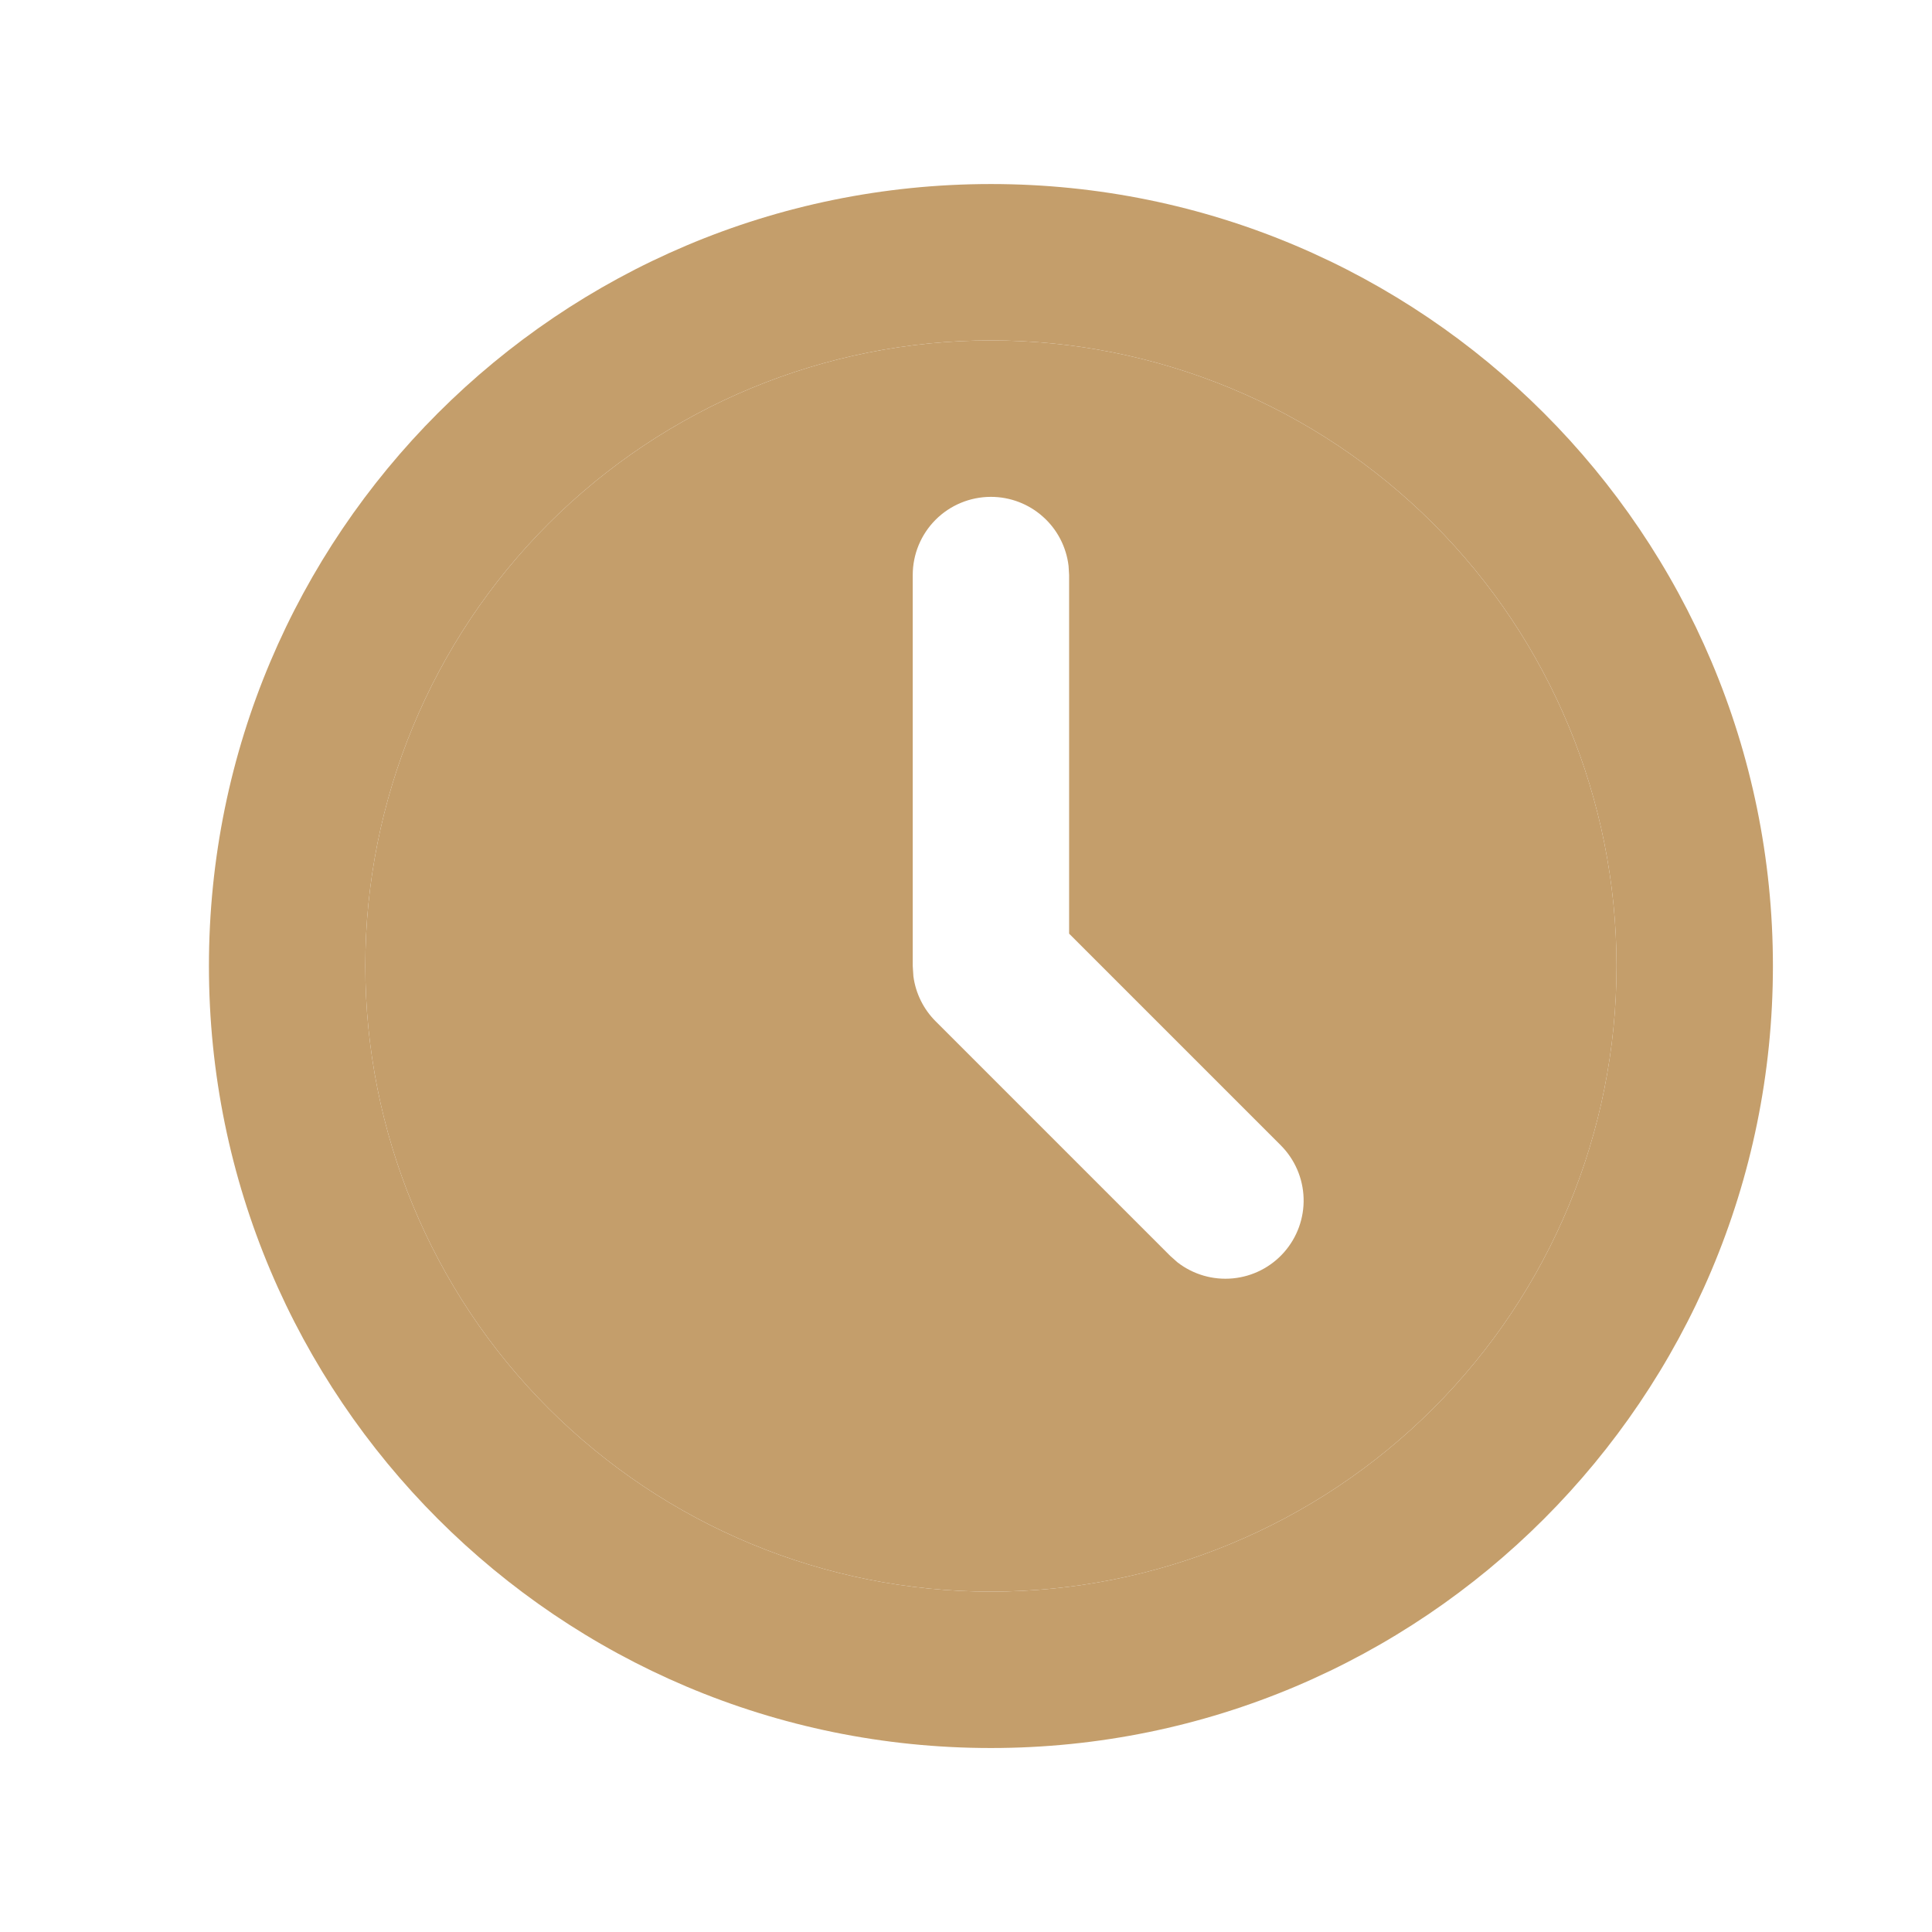
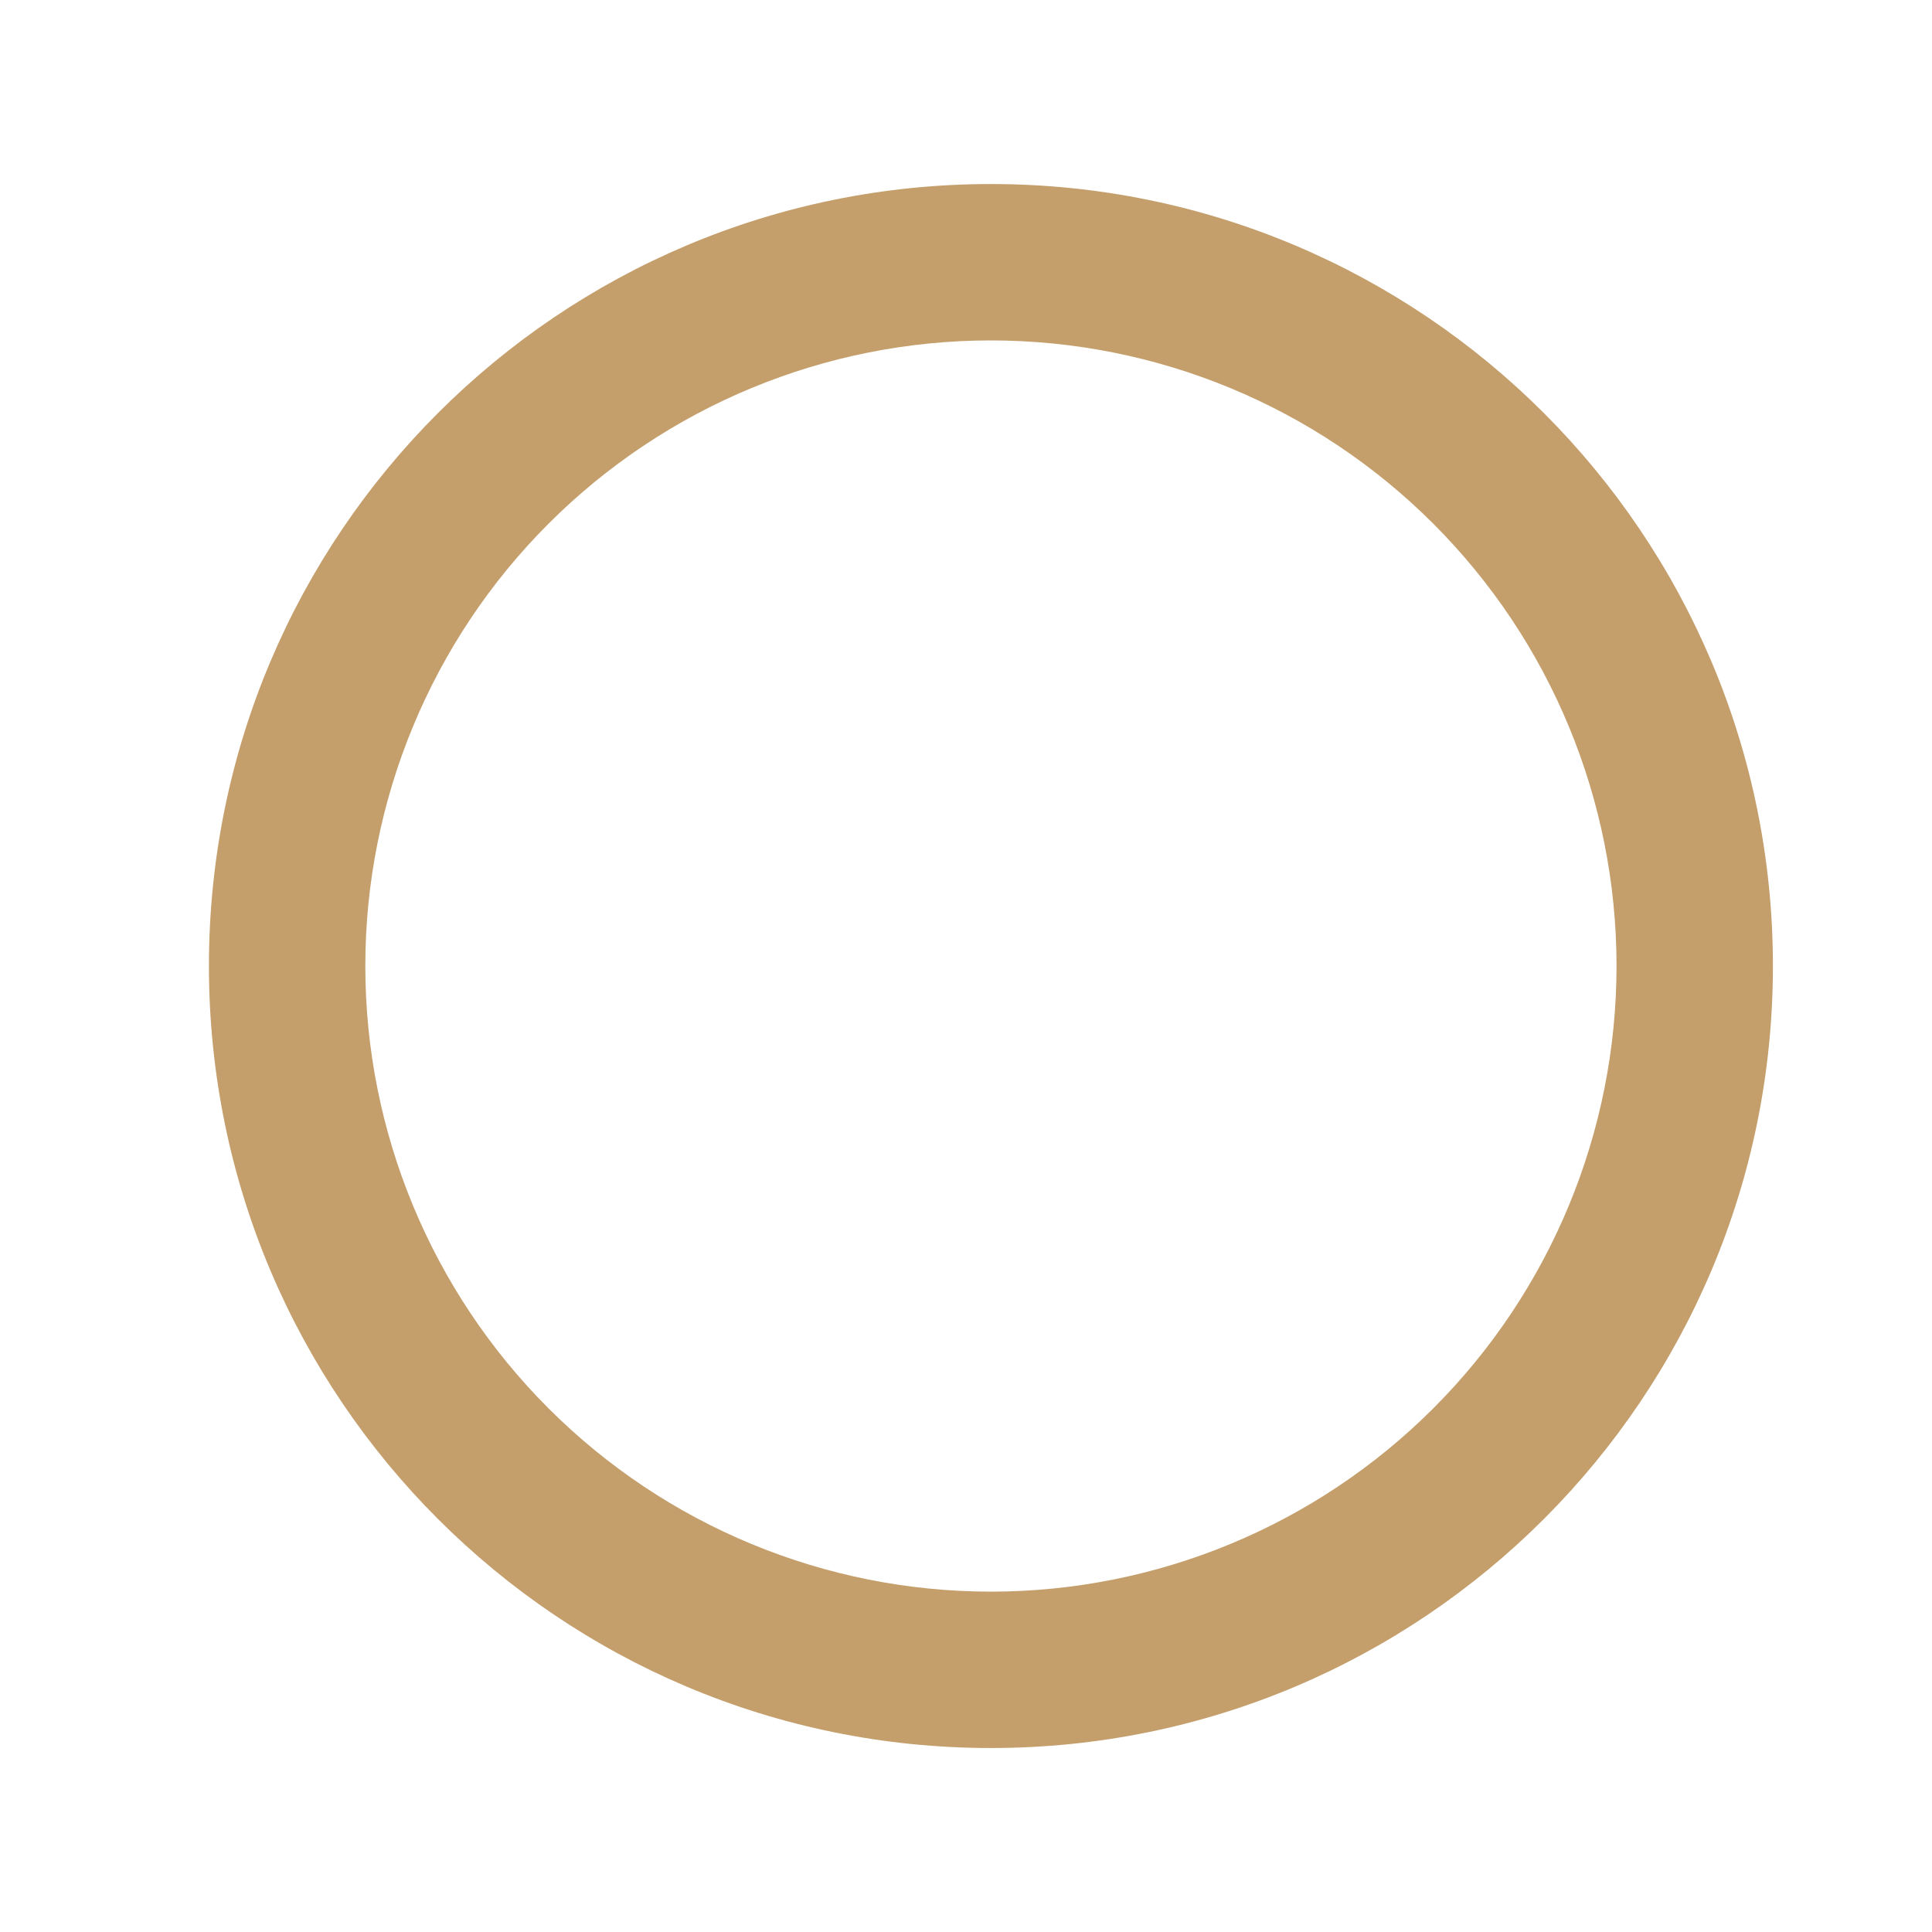
<svg xmlns="http://www.w3.org/2000/svg" width="35" height="35" viewBox="0 0 35 35" fill="none">
  <g id="mingcute:time-line">
    <g id="Group">
      <g id="Vector">
-         <path fill-rule="evenodd" clip-rule="evenodd" d="M17.951 6.167C14.945 6.167 12.063 7.361 9.937 9.487C7.812 11.612 6.618 14.495 6.618 17.5C6.618 20.506 7.812 23.389 9.937 25.514C12.063 27.64 14.945 28.834 17.951 28.834C20.957 28.834 23.84 27.64 25.965 25.514C28.091 23.389 29.285 20.506 29.285 17.5C29.285 14.495 28.091 11.612 25.965 9.487C23.84 7.361 20.957 6.167 17.951 6.167ZM18.892 9.359C18.633 9.128 18.298 9.001 17.951 9.001C17.576 9.001 17.215 9.15 16.95 9.415C16.684 9.681 16.535 10.041 16.535 10.417V17.5L16.547 17.686C16.588 17.995 16.73 18.282 16.95 18.502L21.2 22.752L21.333 22.87C21.618 23.09 21.976 23.193 22.334 23.159C22.692 23.125 23.024 22.956 23.262 22.686C23.5 22.416 23.627 22.066 23.616 21.706C23.605 21.346 23.457 21.004 23.203 20.749L19.368 16.914V10.417L19.358 10.251C19.317 9.907 19.152 9.589 18.892 9.359Z" fill="#C49E6B" />
        <path fill-rule="evenodd" clip-rule="evenodd" d="M32.118 17.5C32.118 9.676 25.776 3.334 17.951 3.334C10.127 3.334 3.785 9.676 3.785 17.5C3.785 25.325 10.127 31.667 17.951 31.667C25.776 31.667 32.118 25.325 32.118 17.5ZM9.937 9.487C12.063 7.361 14.945 6.167 17.951 6.167C20.957 6.167 23.84 7.361 25.965 9.487C28.091 11.612 29.285 14.495 29.285 17.5C29.285 20.506 28.091 23.389 25.965 25.514C23.84 27.64 20.957 28.834 17.951 28.834C14.945 28.834 12.063 27.64 9.937 25.514C7.812 23.389 6.618 20.506 6.618 17.5C6.618 14.495 7.812 11.612 9.937 9.487Z" fill="#C49E6B" />
      </g>
    </g>
  </g>
</svg>